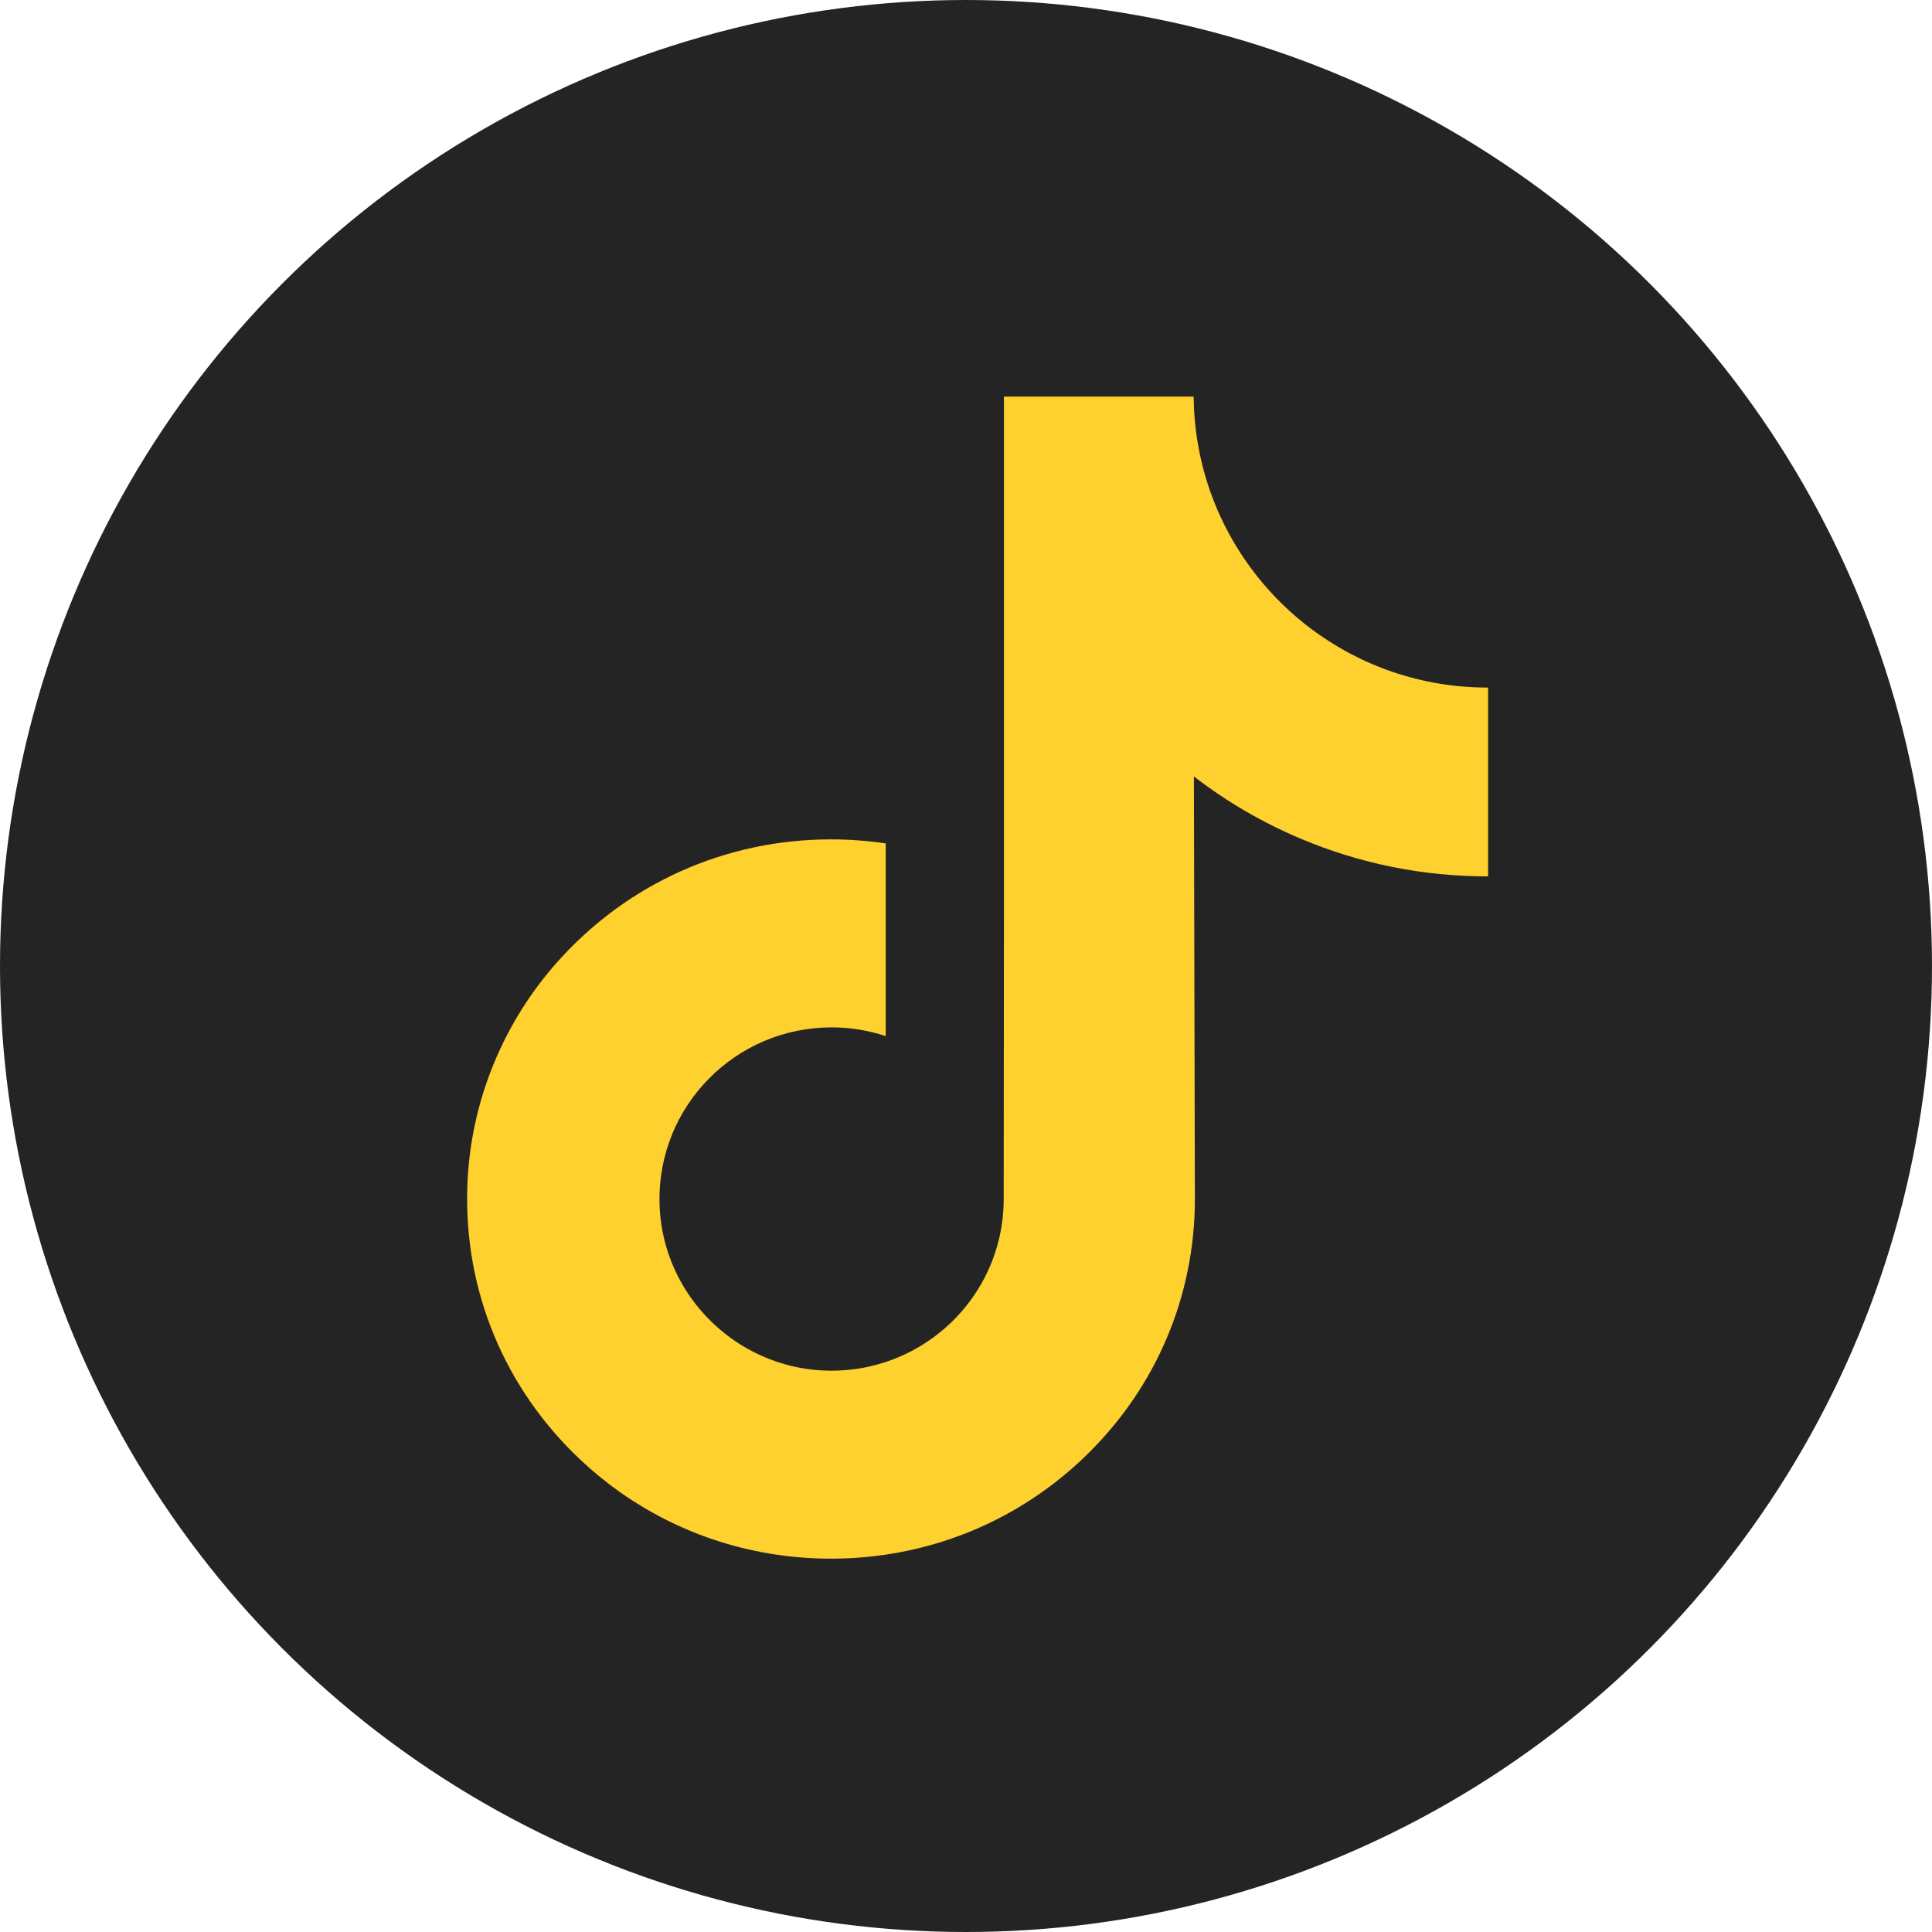
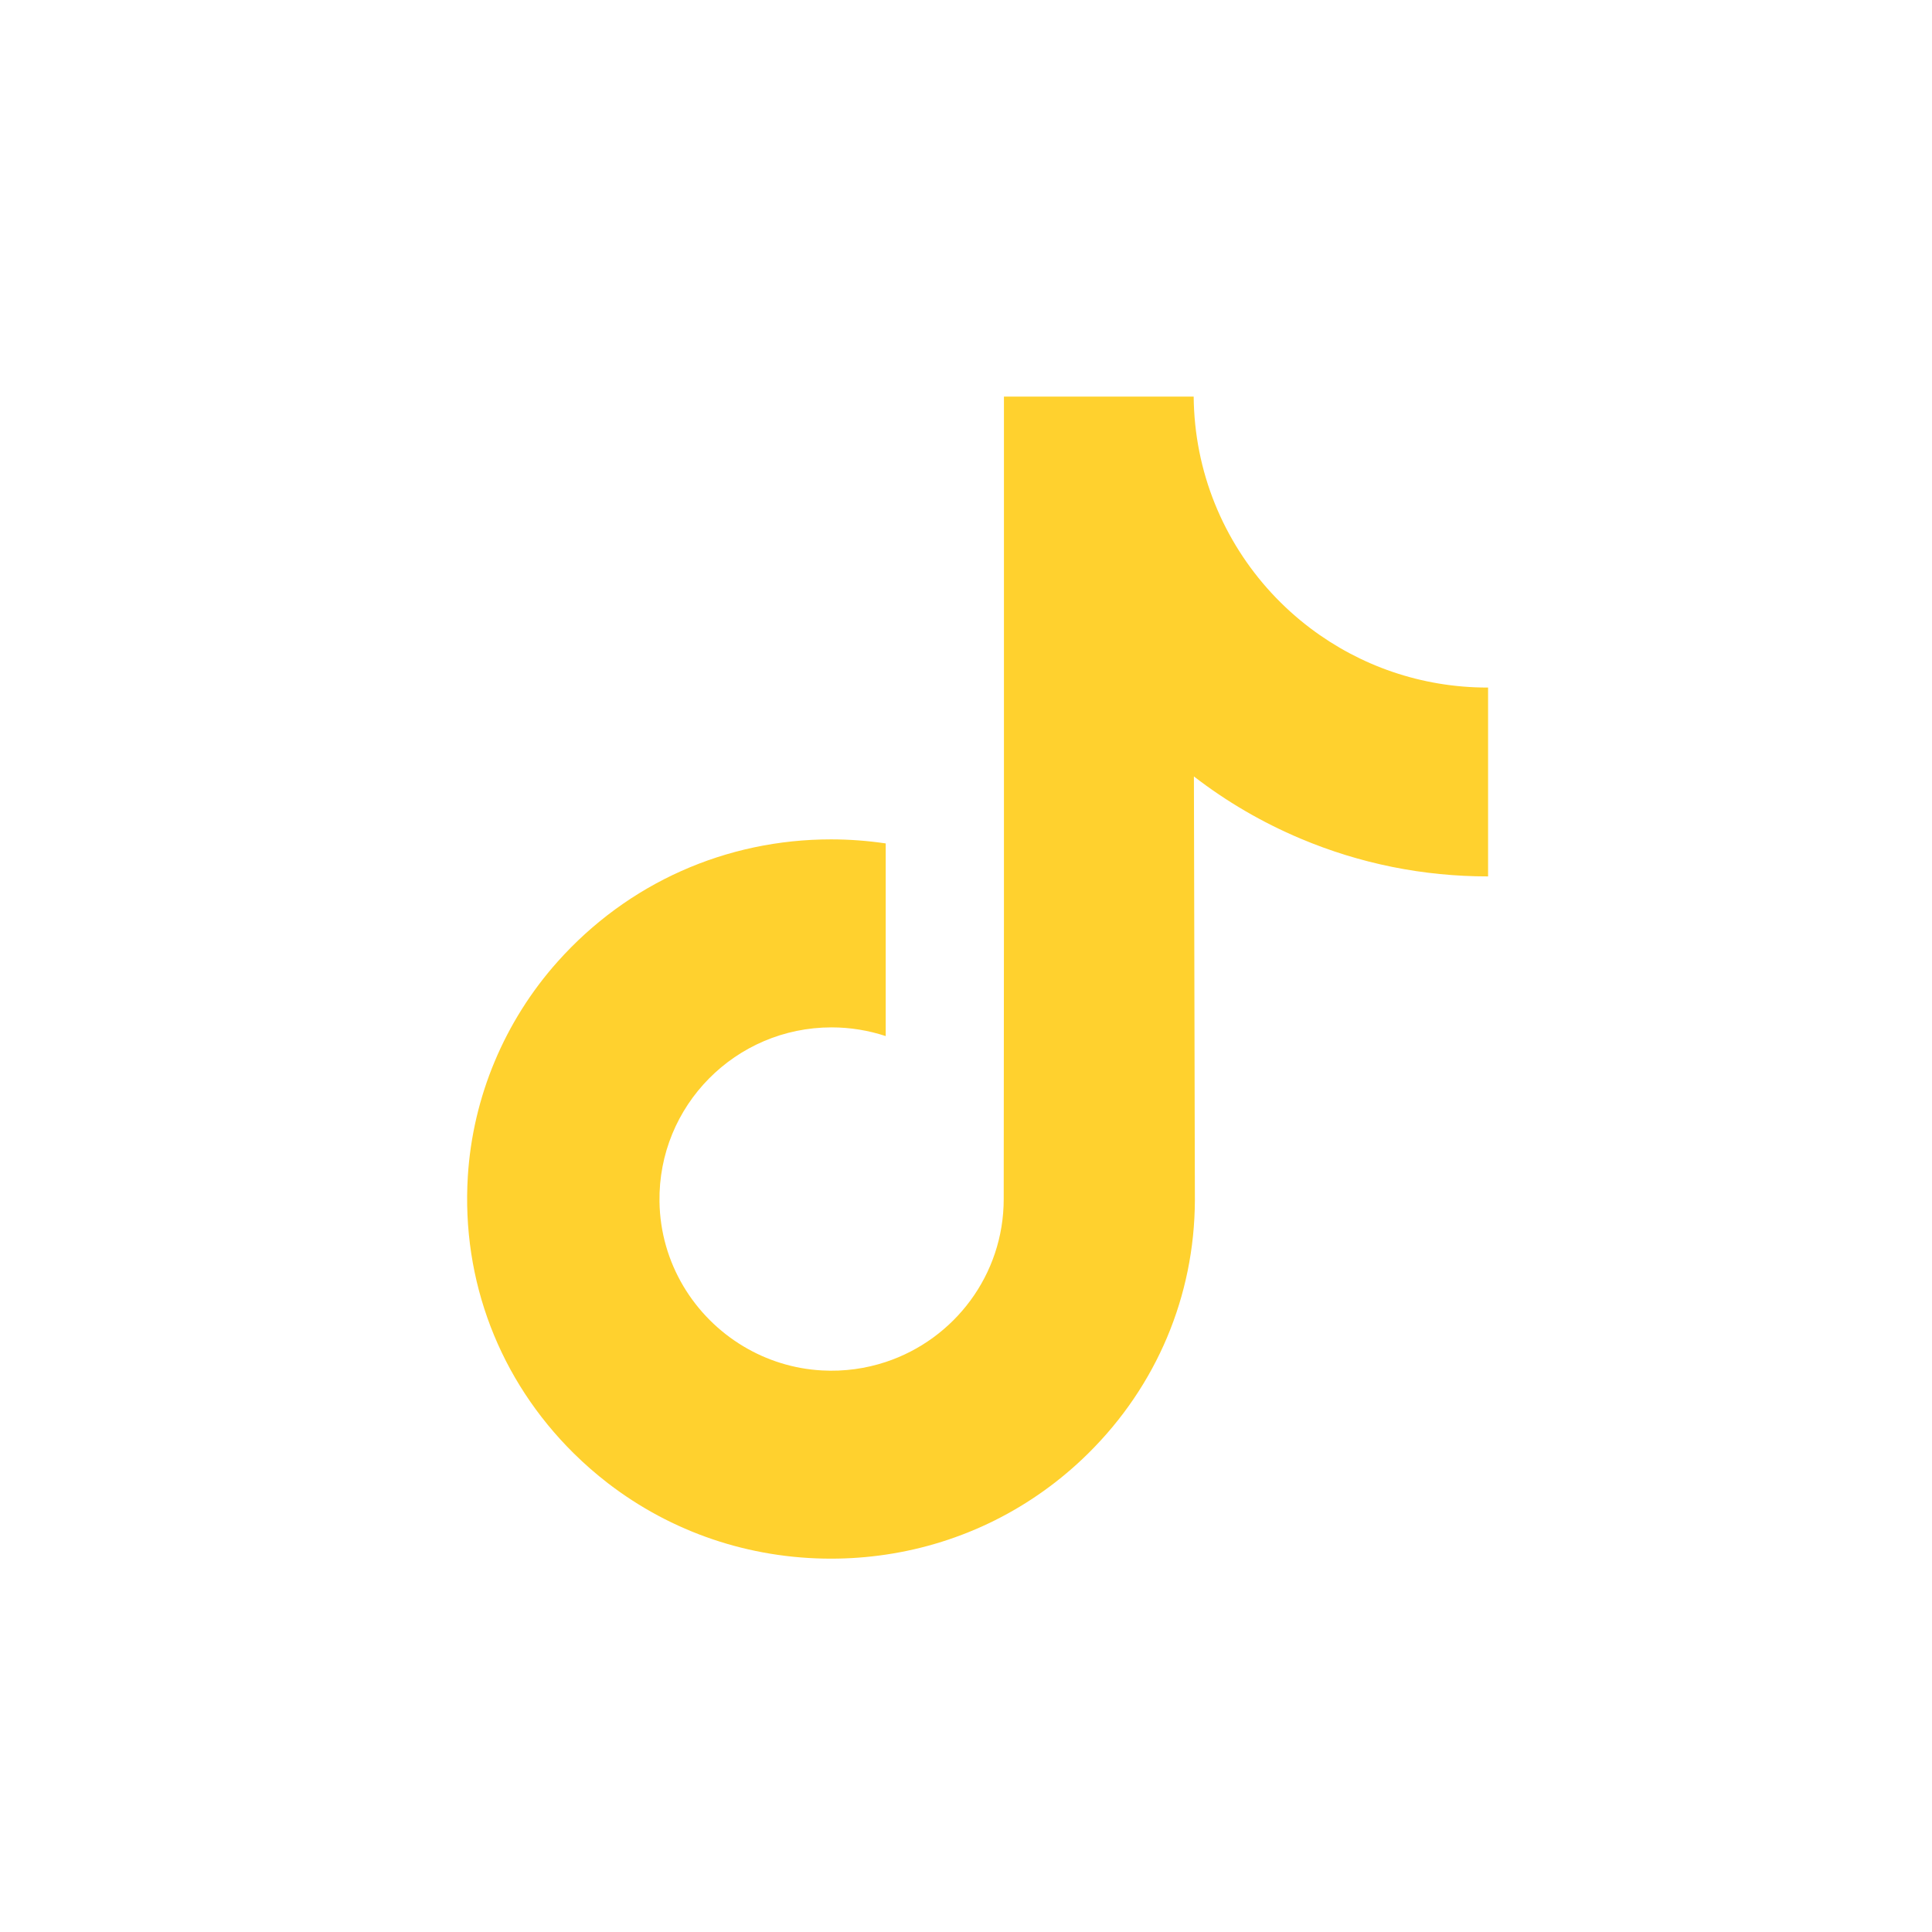
<svg xmlns="http://www.w3.org/2000/svg" width="83" height="83" viewBox="0 0 83 83" fill="none">
-   <circle cx="41.5" cy="41.5" r="41.5" fill="#242424" />
  <path d="M63.906 29.538C61.053 29.538 58.42 28.593 56.305 26.998C53.881 25.17 52.138 22.488 51.523 19.398C51.371 18.634 51.289 17.846 51.281 17.038H43.13V39.312L43.12 51.512C43.12 54.773 40.996 57.539 38.051 58.512C37.197 58.794 36.274 58.928 35.313 58.875C34.087 58.808 32.937 58.438 31.938 57.84C29.812 56.568 28.371 54.262 28.332 51.623C28.27 47.499 31.604 44.137 35.725 44.137C36.539 44.137 37.32 44.27 38.051 44.511V38.423V36.234C37.28 36.12 36.495 36.06 35.701 36.06C31.19 36.06 26.971 37.935 23.956 41.313C21.677 43.866 20.309 47.123 20.098 50.538C19.822 55.024 21.464 59.289 24.647 62.435C25.115 62.898 25.606 63.326 26.12 63.722C28.849 65.822 32.186 66.961 35.701 66.961C36.495 66.961 37.28 66.902 38.051 66.788C41.335 66.302 44.364 64.799 46.755 62.435C49.692 59.532 51.315 55.678 51.333 51.575L51.291 33.356C52.692 34.438 54.224 35.332 55.869 36.026C58.426 37.105 61.138 37.652 63.929 37.651V31.732V29.536C63.931 29.538 63.908 29.538 63.906 29.538V29.538Z" fill="#FFD12E" />
</svg>